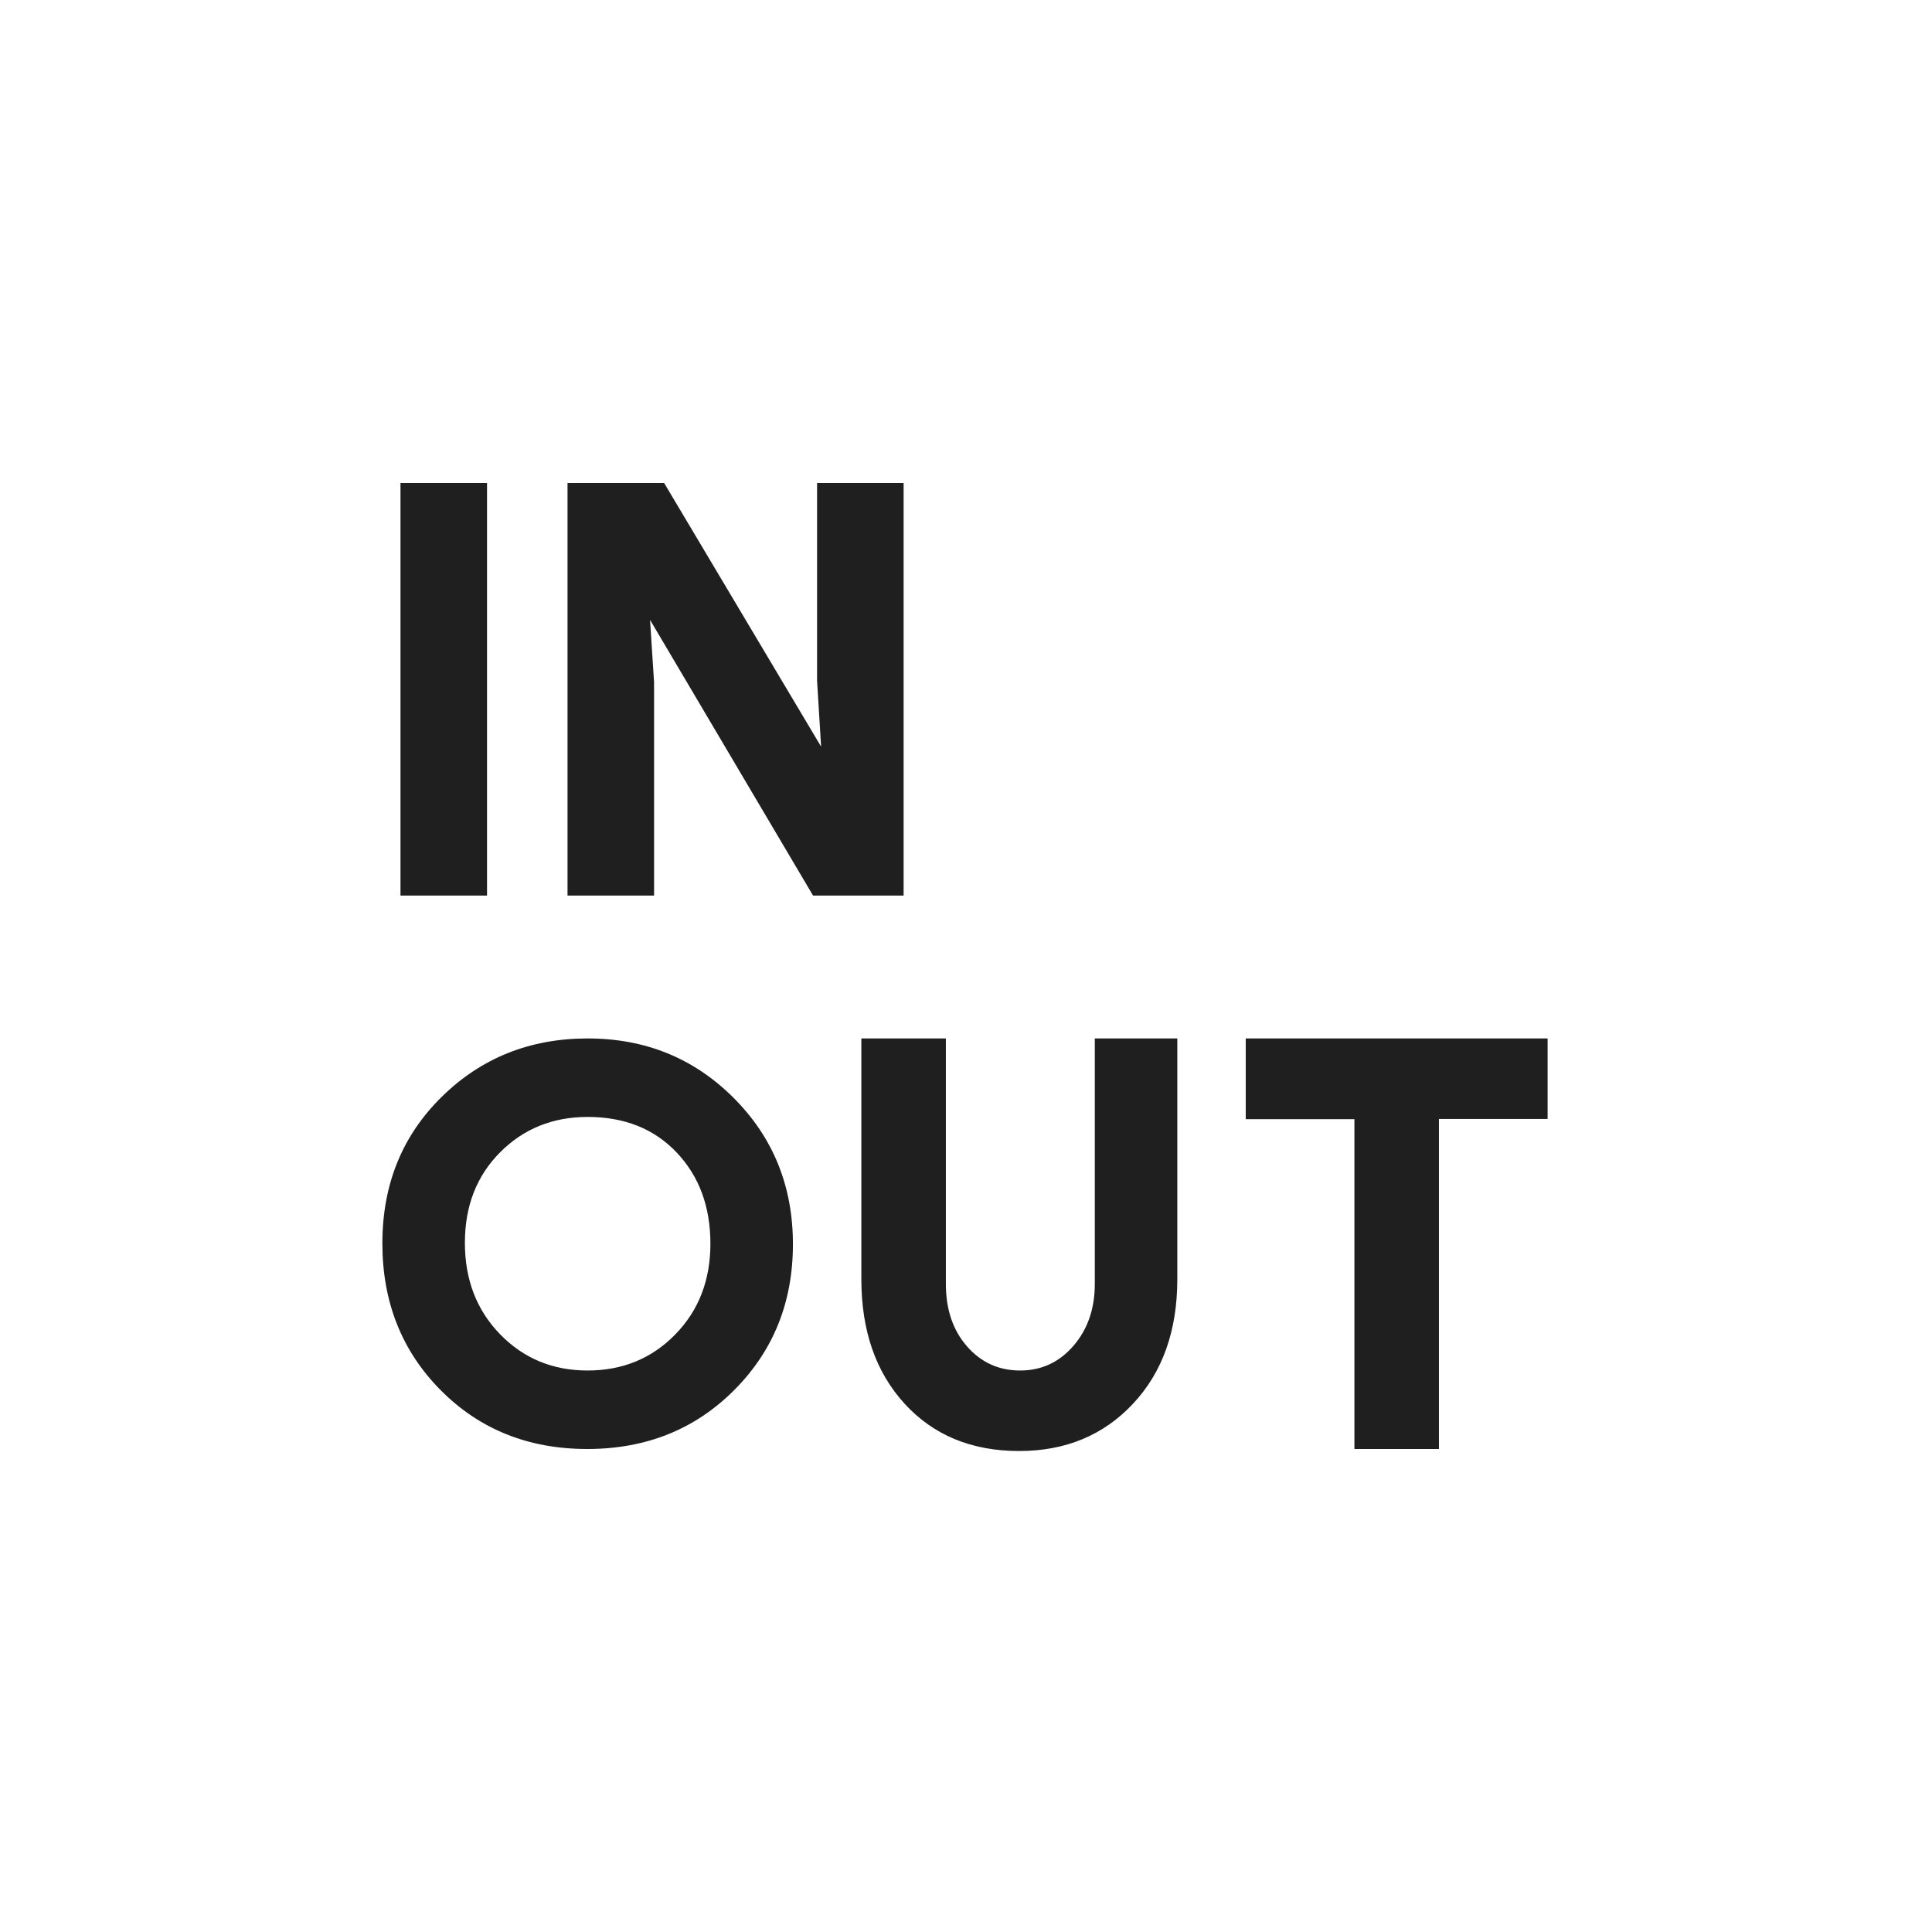
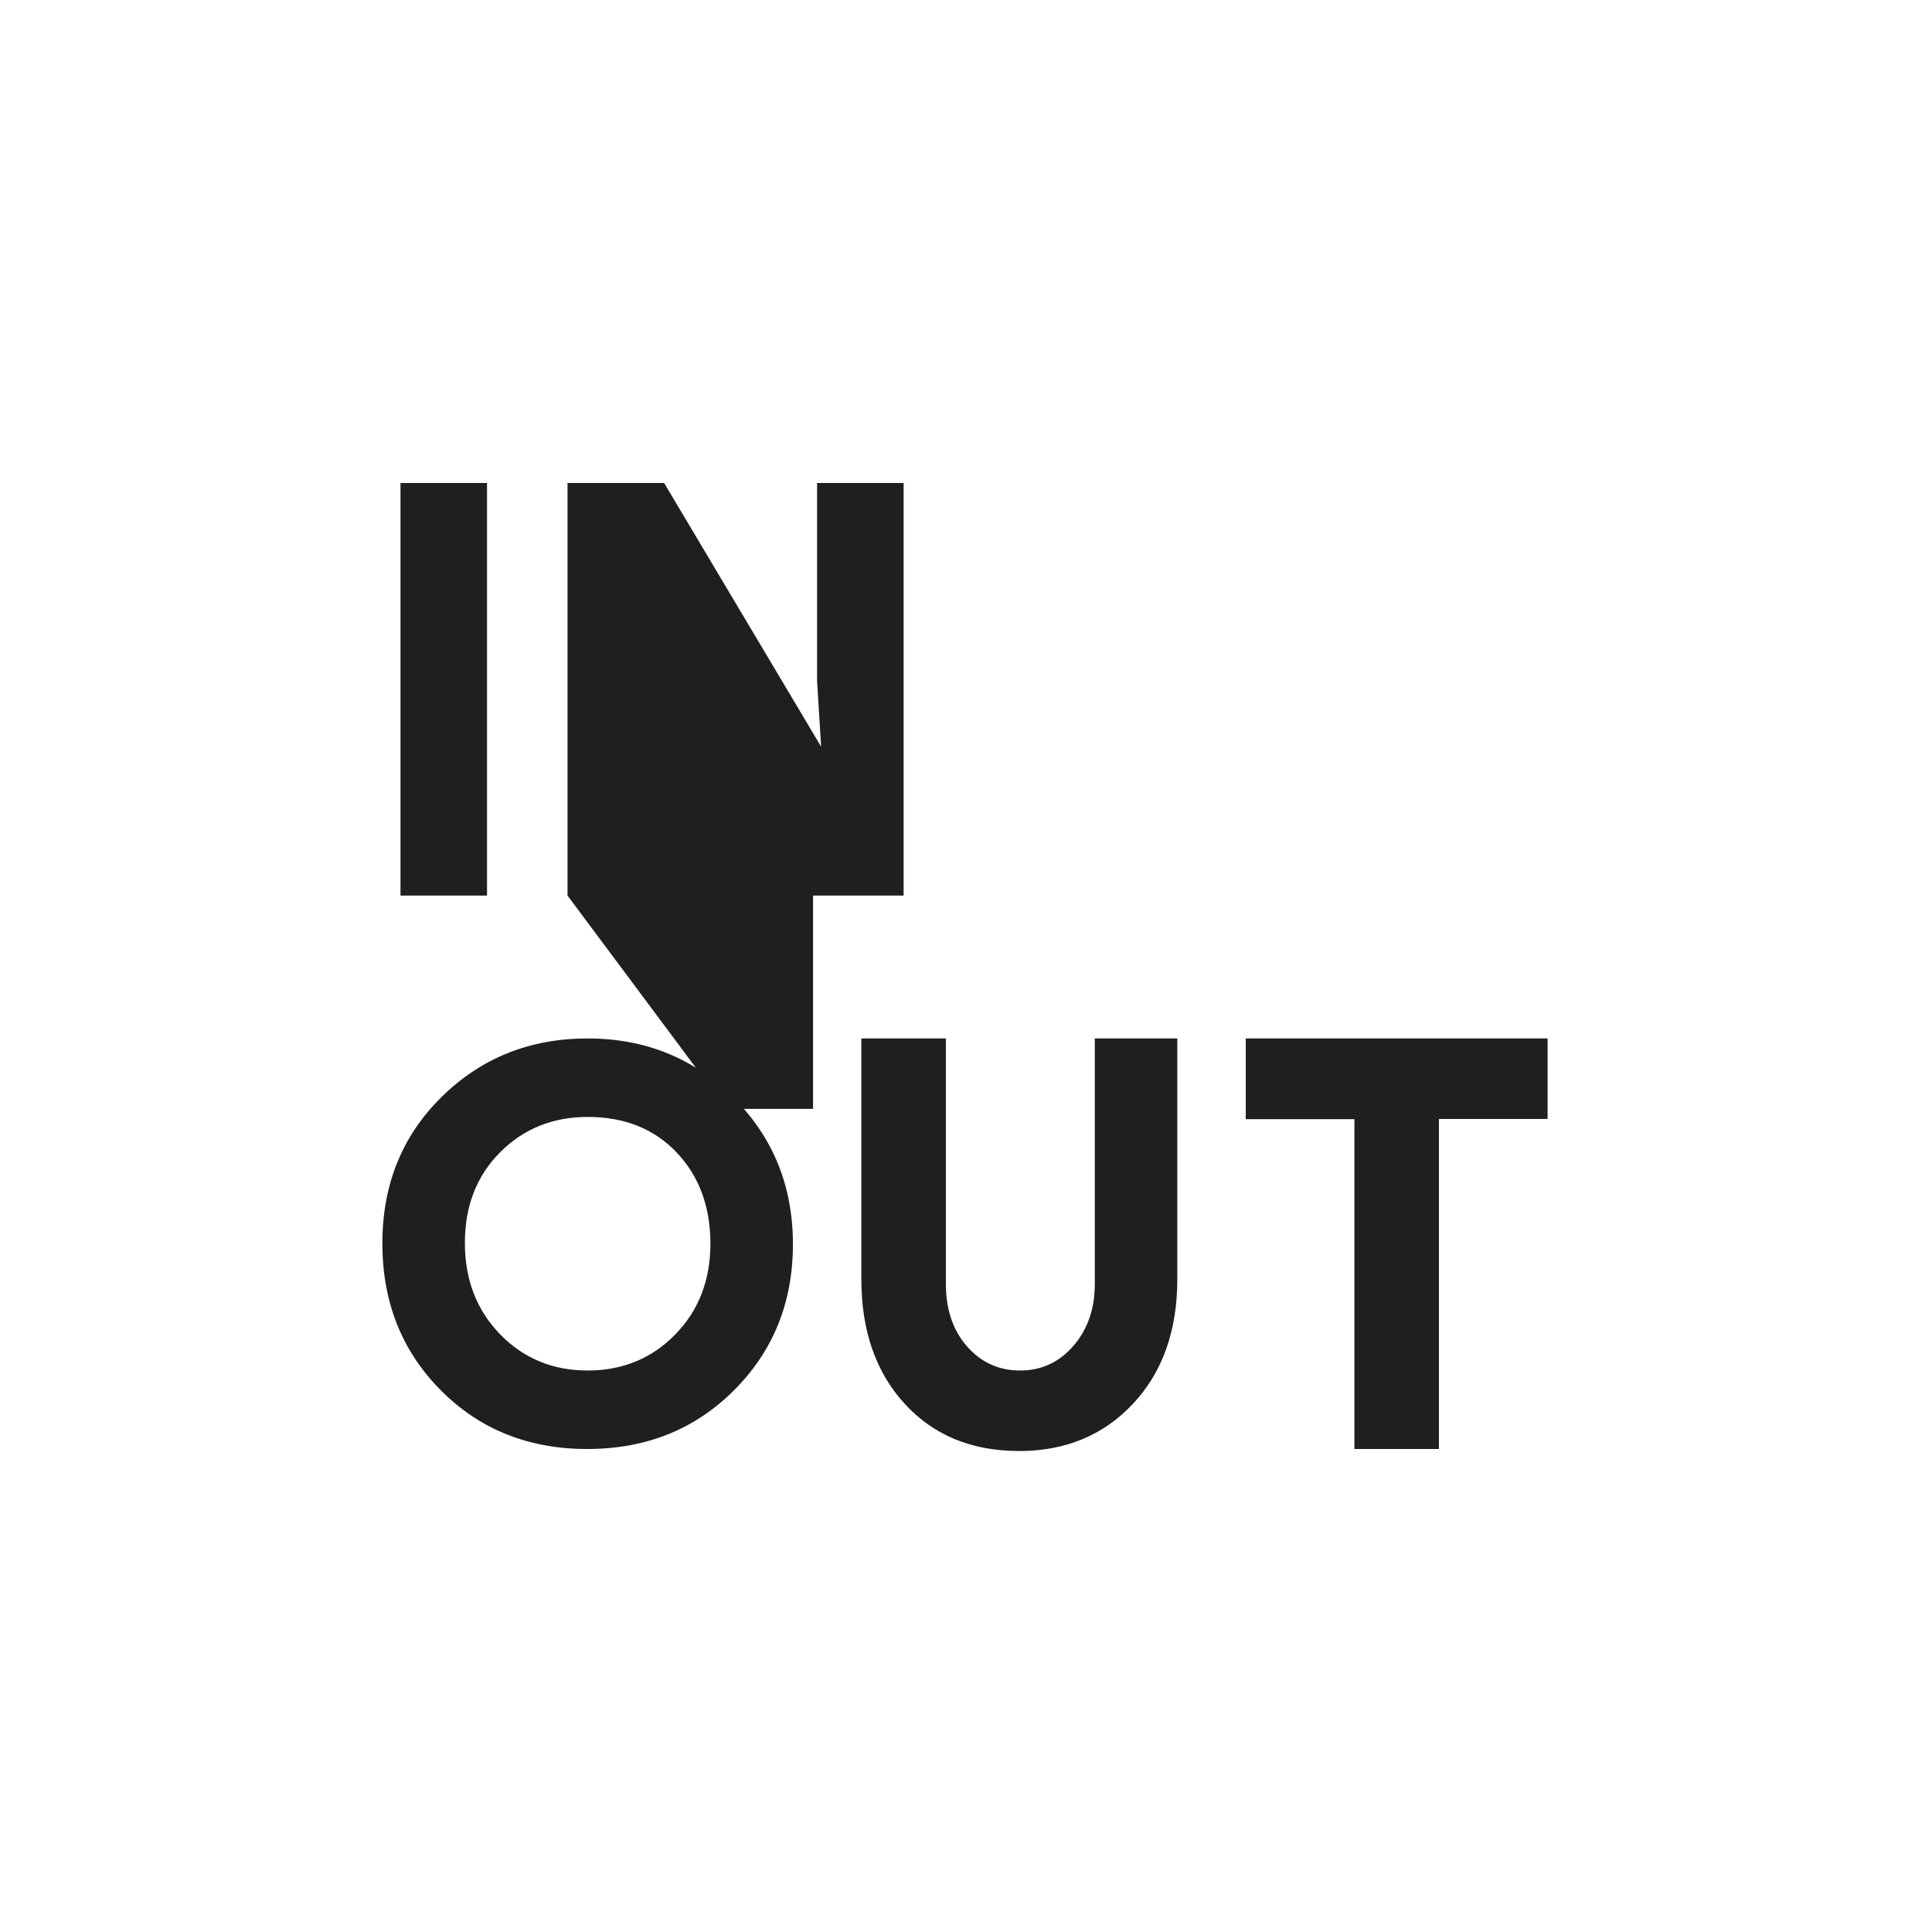
<svg xmlns="http://www.w3.org/2000/svg" height="20px" viewBox="0 -960 960 960" width="20px" fill="#1f1f1f">
-   <path d="M291.8-240q-43.8 0-72.8-29.2t-29-73q0-43.8 29.5-72.8t72.5-29q43 0 72.5 29.5t29.5 72.75q0 43.24-29.2 72.5-29.2 29.25-73 29.25ZM199-515v-205h43v205h-43Zm93 236q26 0 43.5-17.88T353-342q0-27.62-16.75-45.31Q319.49-405 292-405q-26 0-43.5 17.57t-17.5 45Q231-315 248.5-297t43.5 18Zm-10-236v-205h48l78 131-2-32.75V-720h43v205h-45l-81-137 2 31v106h-43Zm224.42 276q-35.42 0-56.92-23.5T428-324.43V-444h42v122q0 19 10.5 31t26.4 12q15.9 0 26.5-12.29Q544-303.57 544-322v-122h41v119.57q0 38.43-22 61.93T506.42-239ZM673-240v-163.88h-54V-444h150v40h-54v164h-42Z" />
+   <path d="M291.8-240q-43.8 0-72.8-29.2t-29-73q0-43.8 29.5-72.8t72.5-29q43 0 72.5 29.5t29.5 72.75q0 43.24-29.2 72.5-29.2 29.25-73 29.25ZM199-515v-205h43v205h-43Zm93 236q26 0 43.5-17.88T353-342q0-27.62-16.75-45.31Q319.49-405 292-405q-26 0-43.5 17.57t-17.5 45Q231-315 248.5-297t43.5 18Zm-10-236v-205h48l78 131-2-32.75V-720h43v205h-45v106h-43Zm224.42 276q-35.42 0-56.92-23.5T428-324.43V-444h42v122q0 19 10.5 31t26.4 12q15.9 0 26.5-12.29Q544-303.57 544-322v-122h41v119.57q0 38.43-22 61.93T506.42-239ZM673-240v-163.88h-54V-444h150v40h-54v164h-42Z" />
</svg>